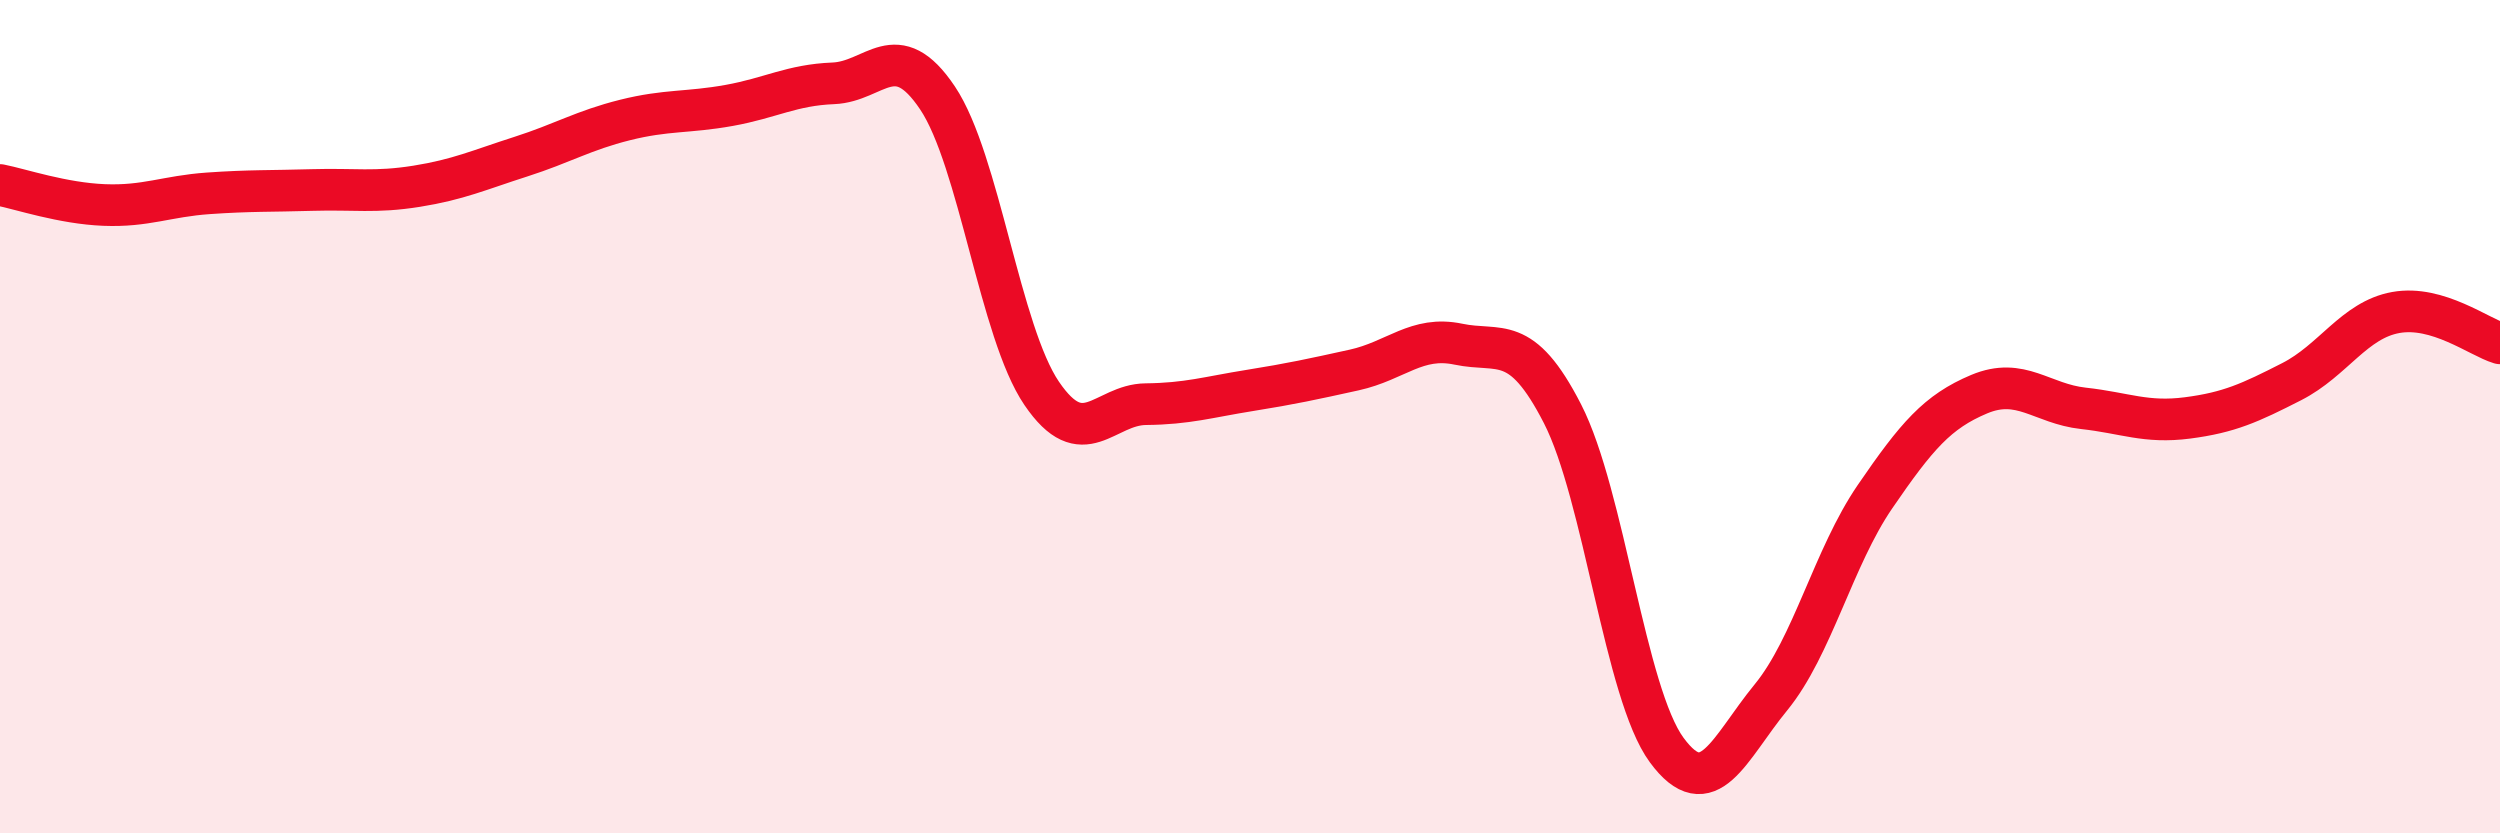
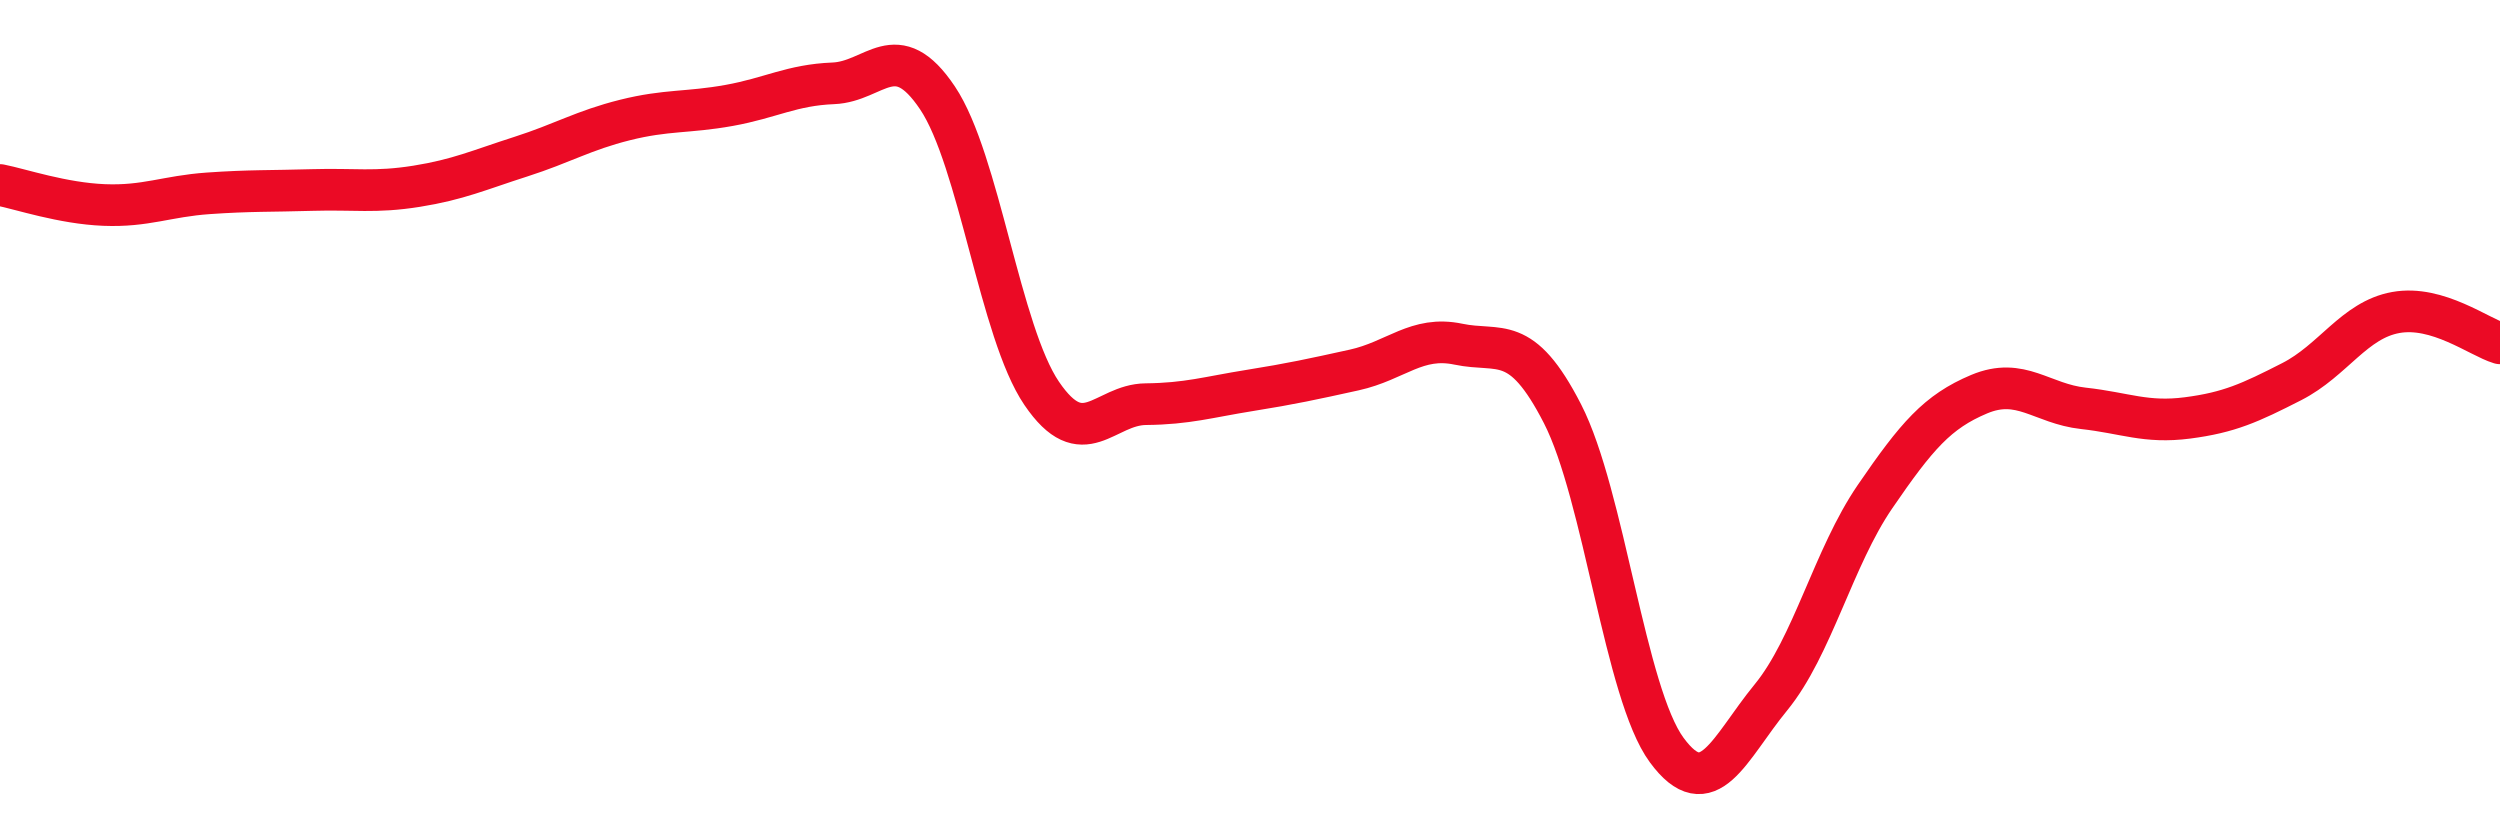
<svg xmlns="http://www.w3.org/2000/svg" width="60" height="20" viewBox="0 0 60 20">
-   <path d="M 0,4.44 C 0.5,4.54 1.5,4.88 2.5,4.92 C 3.5,4.96 4,4.71 5,4.64 C 6,4.57 6.5,4.59 7.5,4.56 C 8.5,4.53 9,4.63 10,4.47 C 11,4.31 11.5,4.08 12.5,3.76 C 13.5,3.44 14,3.13 15,2.88 C 16,2.63 16.5,2.71 17.5,2.53 C 18.5,2.35 19,2.04 20,2 C 21,1.96 21.5,0.86 22.5,2.35 C 23.5,3.84 24,7.97 25,9.44 C 26,10.91 26.5,9.71 27.5,9.7 C 28.5,9.69 29,9.53 30,9.37 C 31,9.21 31.5,9.1 32.5,8.88 C 33.5,8.66 34,8.05 35,8.26 C 36,8.47 36.5,7.98 37.5,9.93 C 38.5,11.88 39,16.64 40,18 C 41,19.36 41.5,17.96 42.5,16.74 C 43.5,15.52 44,13.38 45,11.92 C 46,10.46 46.5,9.88 47.5,9.46 C 48.5,9.04 49,9.69 50,9.8 C 51,9.91 51.5,10.16 52.5,10.03 C 53.5,9.9 54,9.67 55,9.16 C 56,8.65 56.5,7.68 57.5,7.5 C 58.5,7.32 59.5,8.09 60,8.24L60 20L0 20Z" fill="#EB0A25" opacity="0.1" stroke-linecap="round" stroke-linejoin="round" />
  <path d="M 0,4.44 C 0.5,4.54 1.5,4.88 2.5,4.92 C 3.5,4.96 4,4.71 5,4.64 C 6,4.57 6.5,4.59 7.5,4.56 C 8.5,4.53 9,4.63 10,4.47 C 11,4.31 11.5,4.08 12.5,3.76 C 13.5,3.44 14,3.13 15,2.88 C 16,2.63 16.5,2.71 17.5,2.53 C 18.5,2.35 19,2.04 20,2 C 21,1.96 21.5,0.86 22.5,2.35 C 23.5,3.84 24,7.97 25,9.44 C 26,10.91 26.5,9.71 27.5,9.7 C 28.5,9.69 29,9.53 30,9.37 C 31,9.21 31.5,9.1 32.5,8.88 C 33.5,8.66 34,8.05 35,8.26 C 36,8.47 36.5,7.98 37.5,9.93 C 38.5,11.88 39,16.64 40,18 C 41,19.36 41.5,17.96 42.5,16.74 C 43.5,15.52 44,13.38 45,11.92 C 46,10.46 46.5,9.88 47.5,9.46 C 48.5,9.04 49,9.69 50,9.8 C 51,9.91 51.5,10.16 52.5,10.03 C 53.5,9.9 54,9.67 55,9.16 C 56,8.65 56.5,7.68 57.5,7.5 C 58.5,7.32 59.5,8.09 60,8.24" stroke="#EB0A25" stroke-width="1" fill="none" stroke-linecap="round" stroke-linejoin="round" />
</svg>